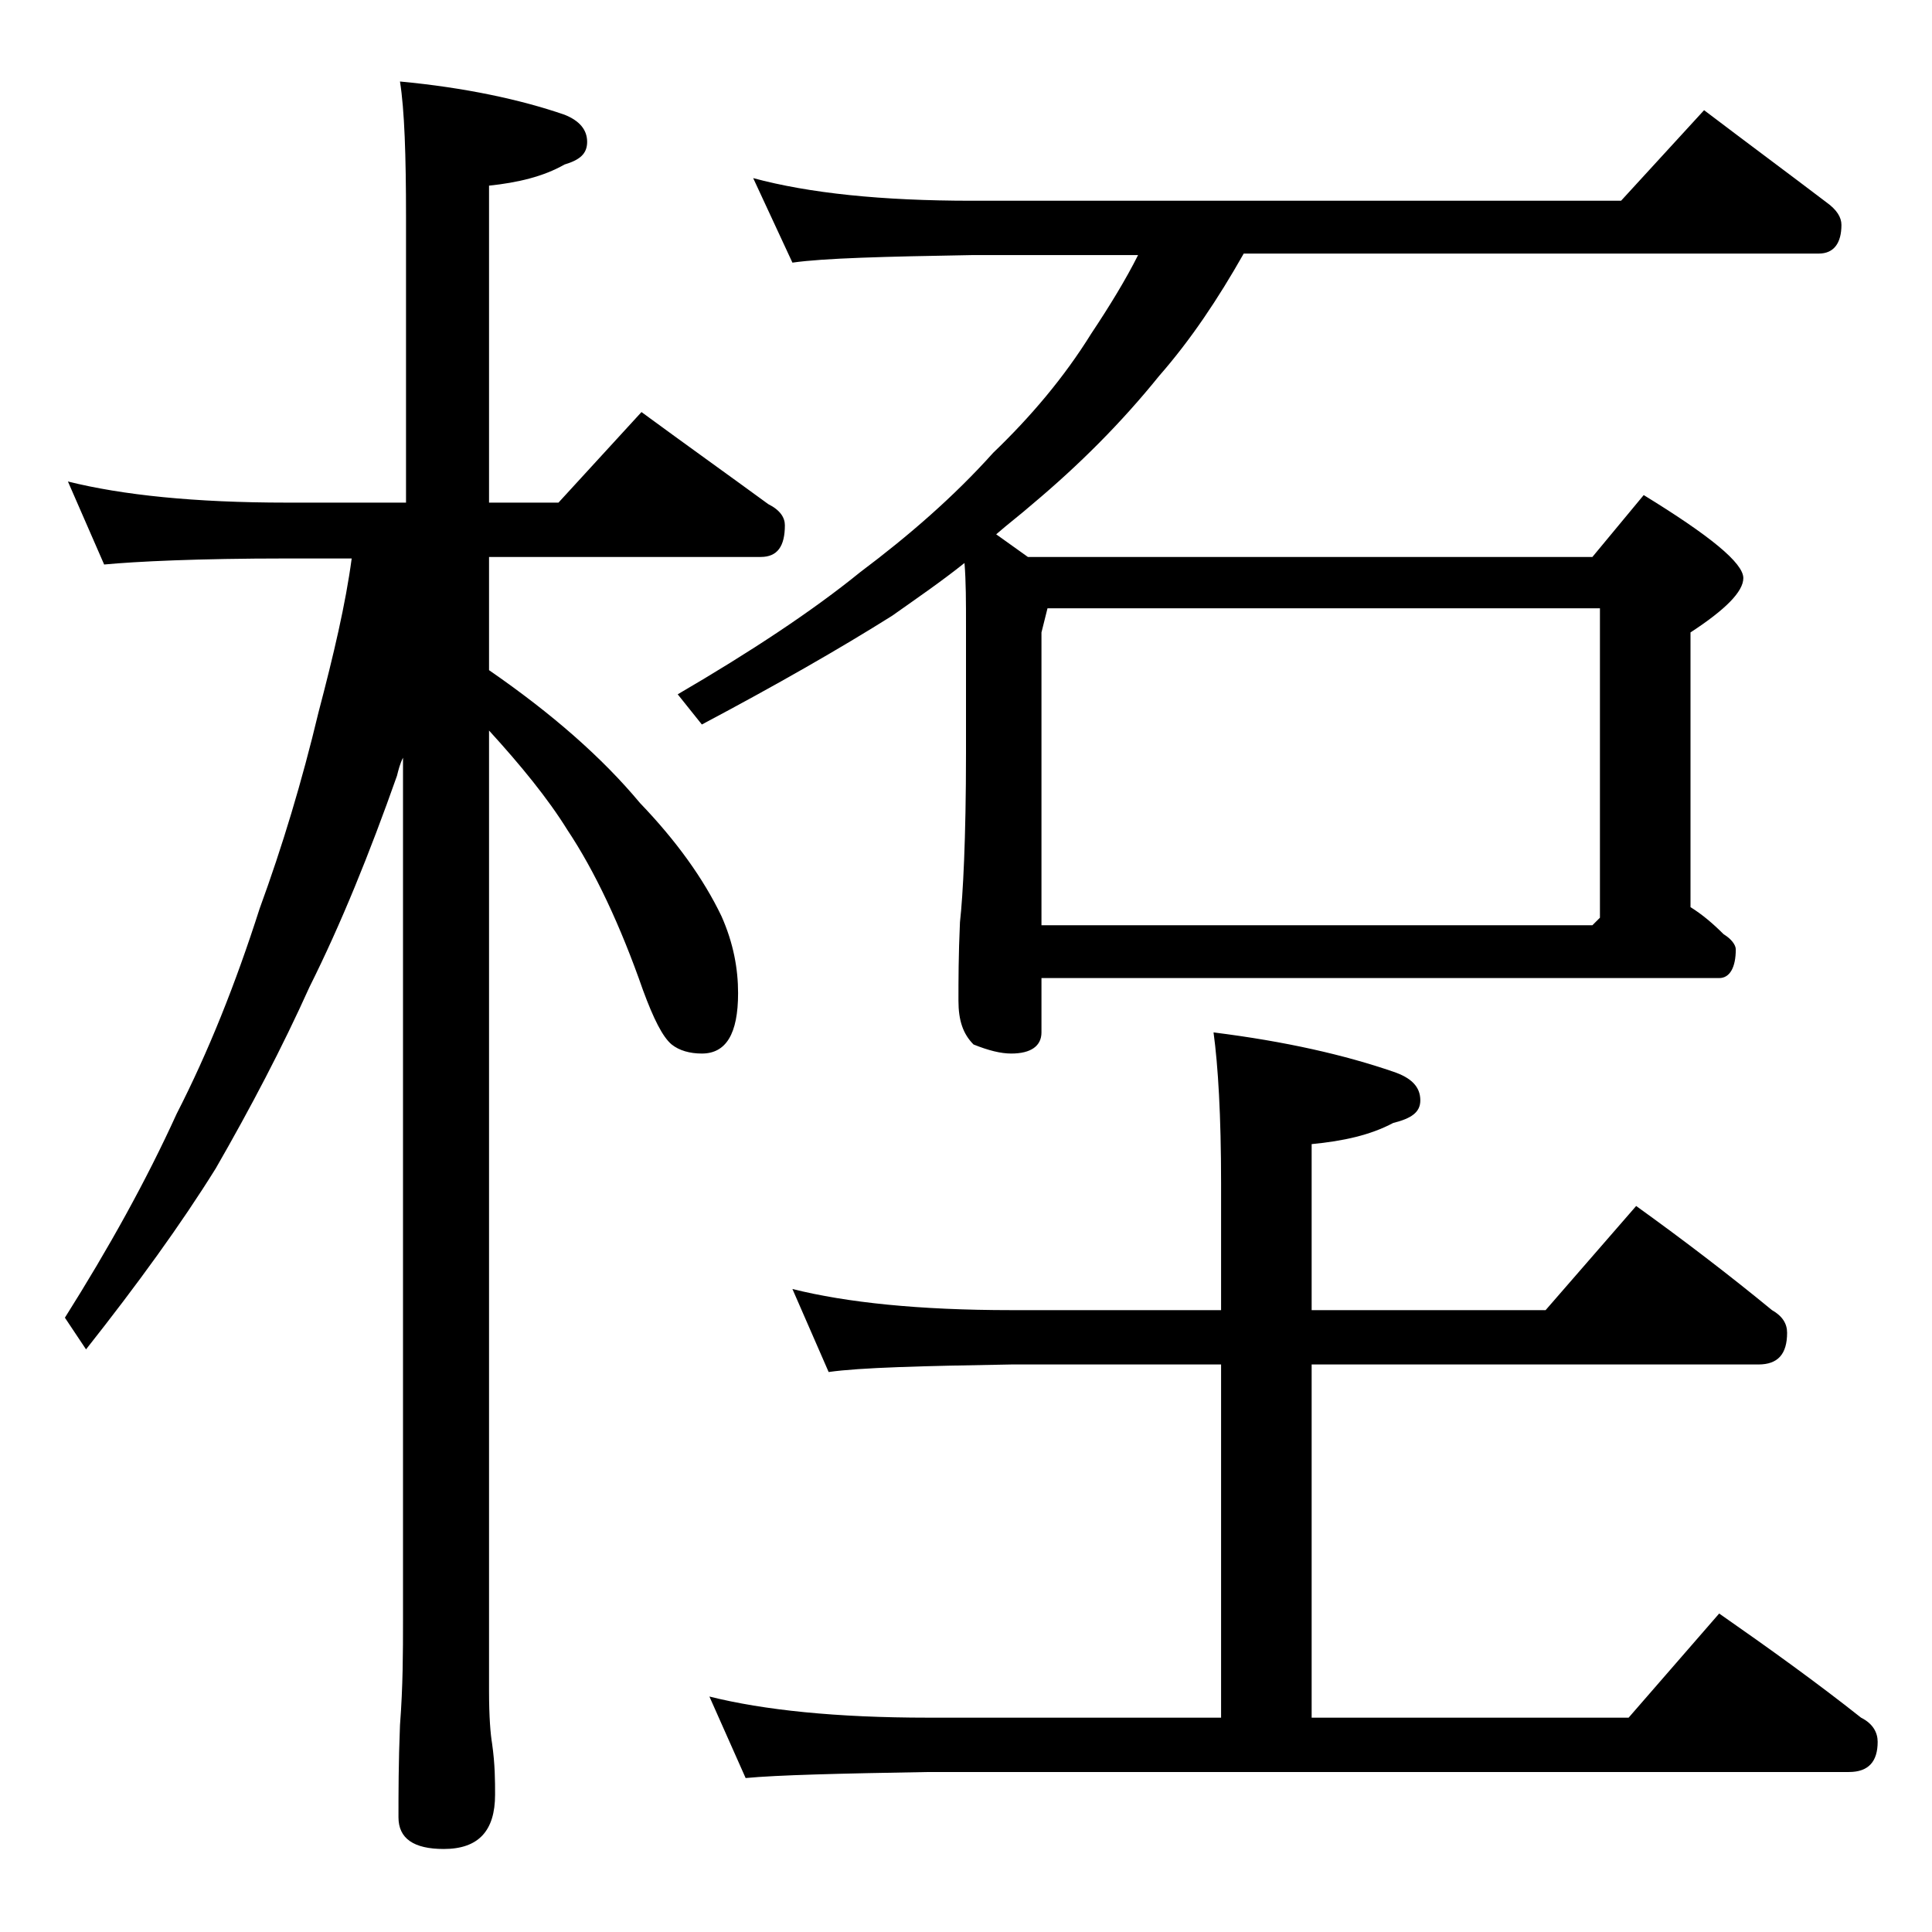
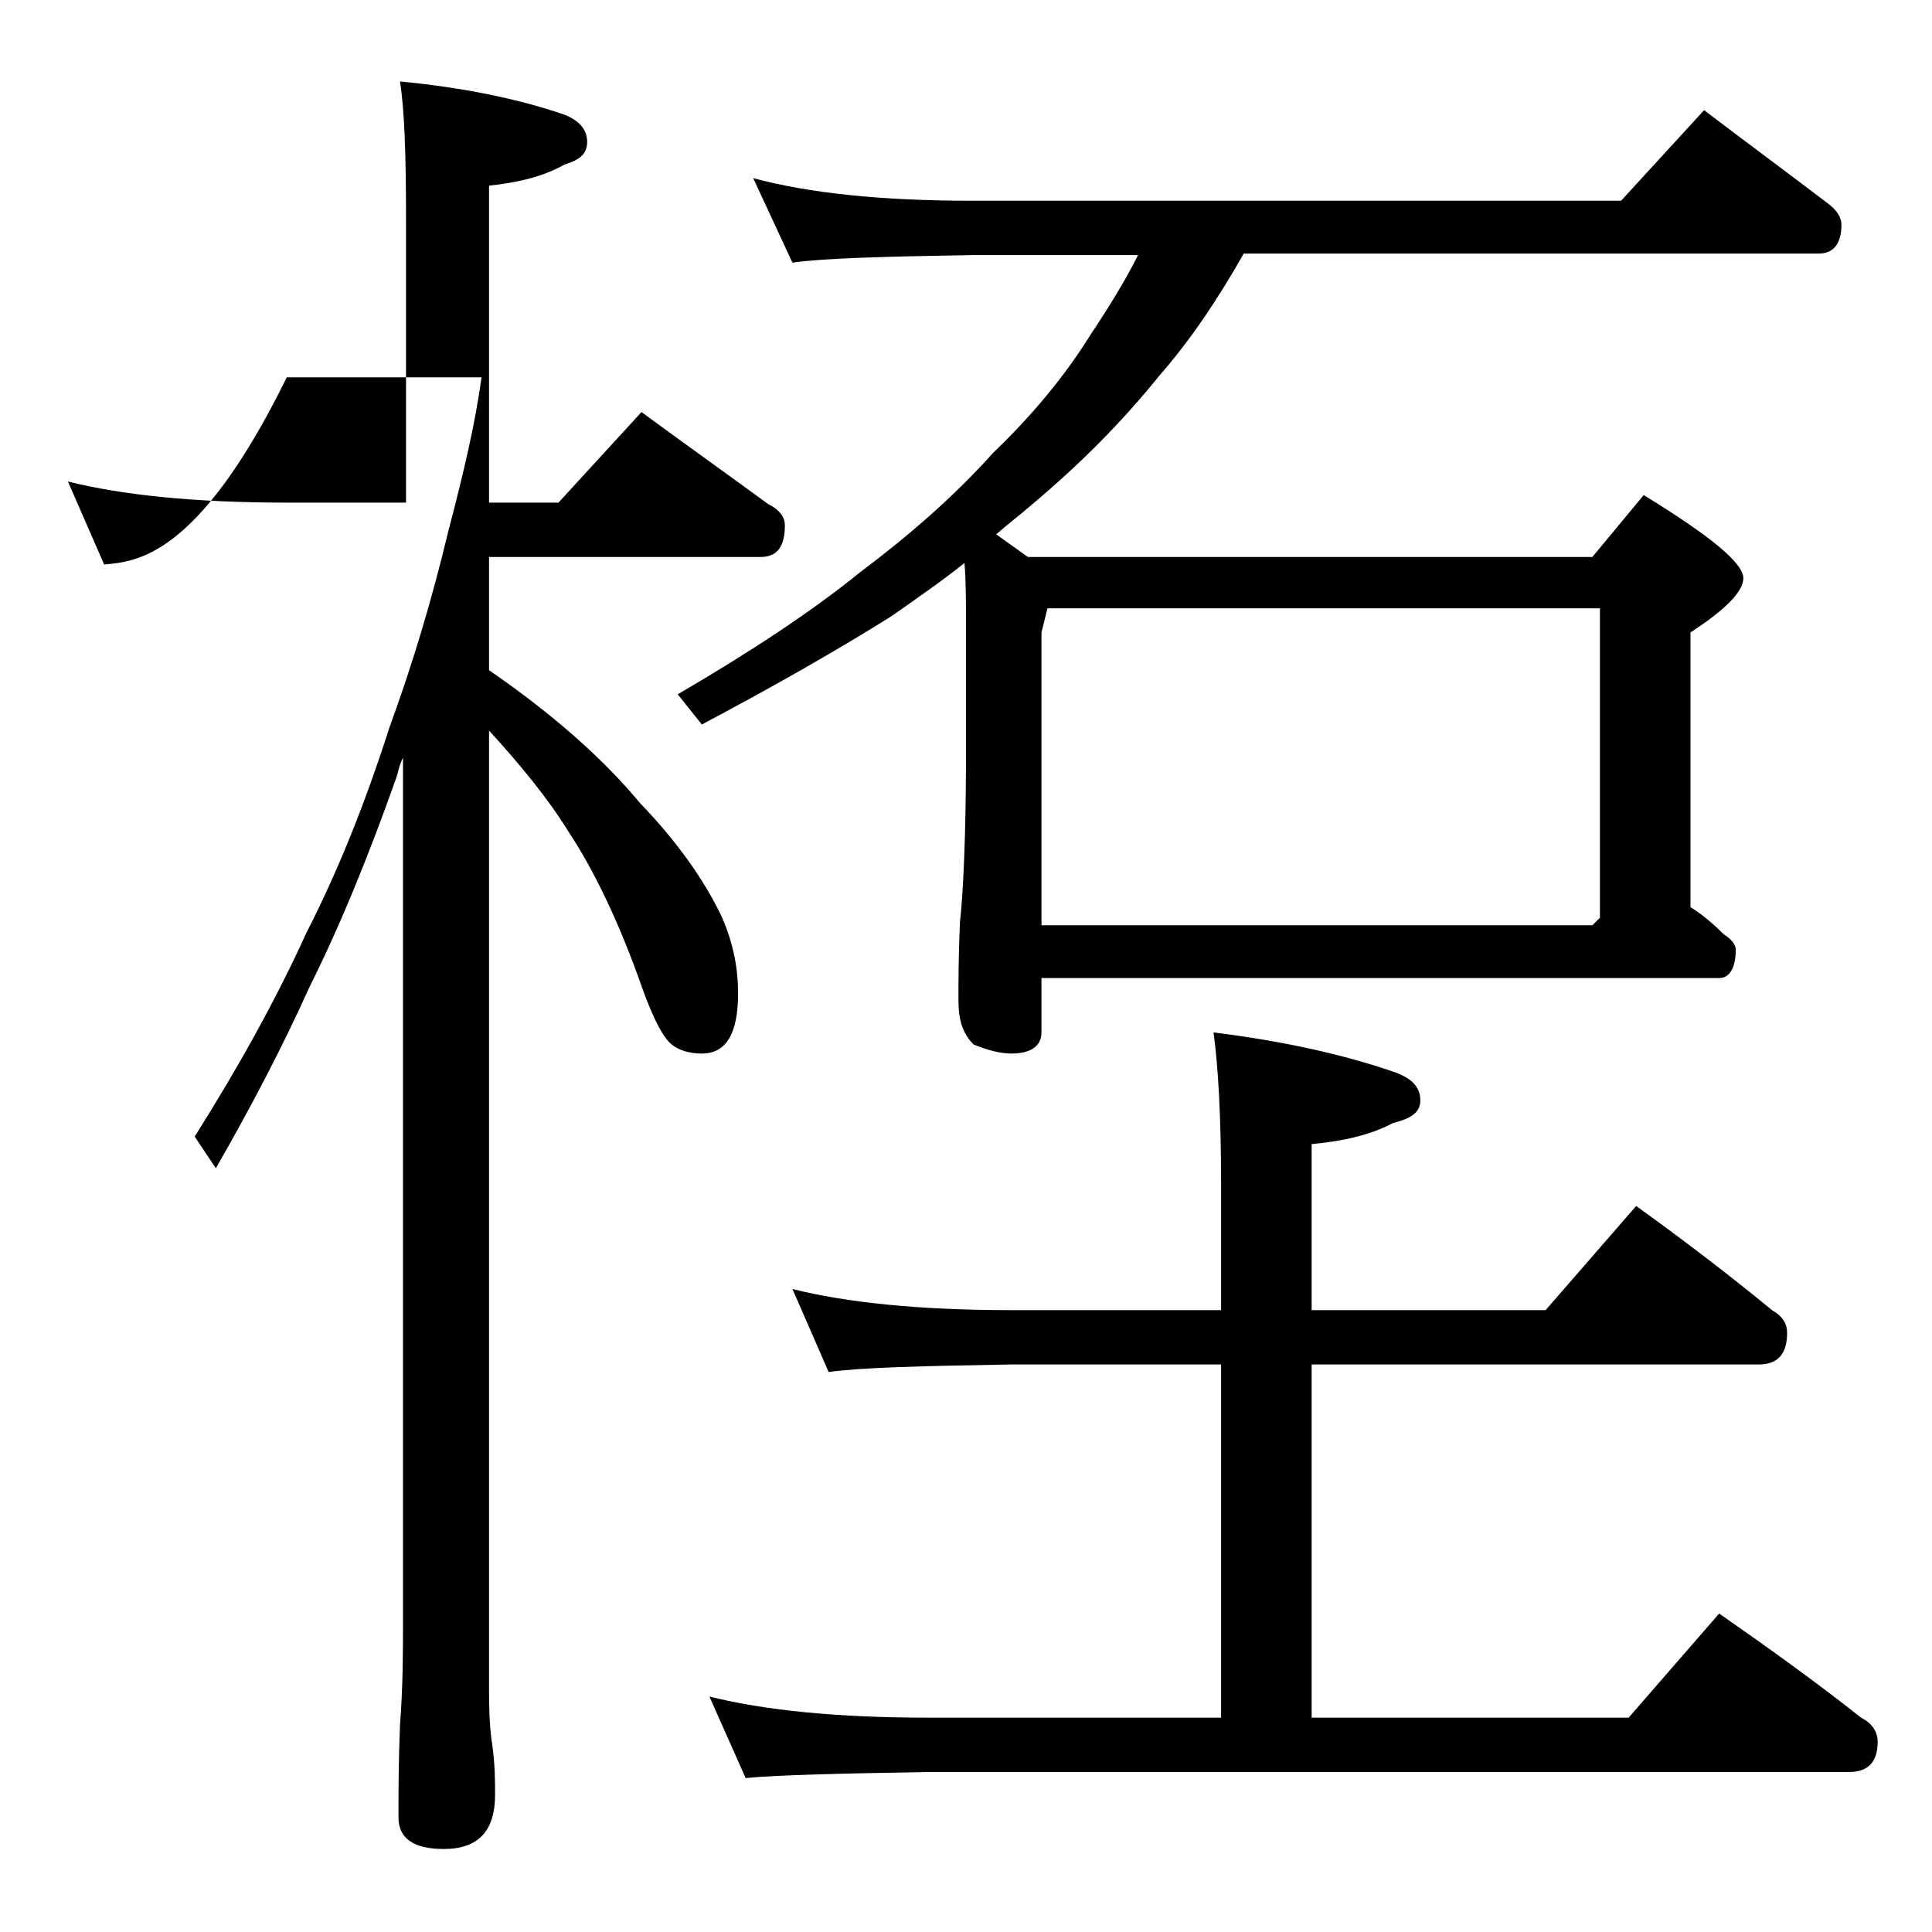
<svg xmlns="http://www.w3.org/2000/svg" version="1.1" id="Layer_1" x="0px" y="0px" viewBox="0 0 128 128" enable-background="new 0 0 128 128" xml:space="preserve">
-   <path d="M4.5,31.9c3.6,0.9,8.4,1.4,14.5,1.4h7.9V14.4c0-4.1-0.1-7.1-0.4-9c4.3,0.4,8,1.2,10.9,2.2c1,0.4,1.5,1,1.5,1.8  s-0.5,1.2-1.5,1.5c-1.4,0.8-3.1,1.2-5,1.4v21H37l5.5-6c3,2.2,5.8,4.2,8.4,6.1c0.8,0.4,1.1,0.9,1.1,1.4c0,1.4-0.5,2.1-1.6,2.1h-18  v7.5c4.2,2.9,7.5,5.8,10,8.8c2.4,2.5,4.2,5,5.4,7.5c0.8,1.8,1.1,3.5,1.1,5.1c0,2.7-0.8,4-2.4,4c-0.8,0-1.5-0.2-2-0.6  c-0.6-0.5-1.2-1.7-1.9-3.6c-1.5-4.3-3.2-7.9-5-10.6c-1.3-2.1-3.1-4.3-5.2-6.6v63.6c0,1.8,0.1,2.9,0.2,3.5c0.2,1.4,0.2,2.5,0.2,3.4  c0,2.4-1.1,3.6-3.4,3.6c-2,0-3-0.7-3-2.1c0-1.6,0-3.6,0.1-6.1c0.2-2.6,0.2-4.9,0.2-6.9V50.2c-0.2,0.4-0.3,0.8-0.4,1.2  c-1.8,5.1-3.7,9.8-5.8,14c-1.8,4-3.9,8-6.2,12c-2.3,3.7-5.2,7.7-8.6,12l-1.4-2.1c2.9-4.6,5.4-9.1,7.4-13.5c2.1-4.1,3.9-8.6,5.5-13.6  c1.5-4.1,2.8-8.4,3.9-13c1-3.8,1.8-7.2,2.2-10.2H19C13.1,37,9,37.2,6.9,37.4L4.5,31.9z M49.9,11.8c3.7,1,8.5,1.5,14.5,1.5h43l5.5-6  c2.9,2.2,5.6,4.2,8.1,6.1c0.7,0.5,1,1,1,1.5c0,1.2-0.5,1.9-1.5,1.9H82.4c-1.7,3-3.5,5.7-5.6,8.1c-2.5,3.1-5.3,5.9-8.4,8.5  c-0.8,0.7-1.6,1.3-2.4,2l2.1,1.5h37.4l3.4-4.1c4.4,2.7,6.6,4.5,6.6,5.5c0,0.9-1.2,2.1-3.5,3.6v18.2c0.8,0.5,1.5,1.1,2.2,1.8  c0.5,0.3,0.8,0.7,0.8,1c0,1.2-0.4,1.9-1.1,1.9H69v3.6c0,0.9-0.7,1.4-2,1.4c-0.7,0-1.5-0.2-2.5-0.6c-0.7-0.7-1-1.6-1-2.9s0-3,0.1-5.2  c0.2-1.8,0.4-5.5,0.4-11.2v-8.4c0-1.6,0-3-0.1-4.2c-1.5,1.2-3.1,2.3-4.8,3.5c-3.5,2.2-7.7,4.6-12.6,7.2l-1.6-2  c4.8-2.8,8.9-5.5,12.1-8.1c3.2-2.4,6.2-5,8.8-7.9c2.5-2.4,4.7-5,6.5-7.9c1.2-1.8,2.3-3.6,3.1-5.2h-11c-5.8,0.1-9.8,0.2-11.9,0.5  L49.9,11.8z M52.5,85.4c3.6,0.9,8.4,1.4,14.5,1.4h13.9v-8.4c0-4.5-0.2-7.8-0.5-10c4.8,0.6,8.7,1.5,11.9,2.6c1.2,0.4,1.8,1,1.8,1.9  c0,0.8-0.6,1.2-1.8,1.5c-1.5,0.8-3.3,1.2-5.4,1.4v11h15.5l6-6.9c3.2,2.3,6.2,4.6,9,6.9c0.7,0.4,1,0.9,1,1.5c0,1.4-0.6,2.1-1.9,2.1  H86.9v23.4h21l6-6.9c3.3,2.3,6.5,4.6,9.4,6.9c0.8,0.4,1.1,1,1.1,1.6c0,1.3-0.6,2-1.9,2h-61c-5.9,0.1-10,0.2-12.1,0.4l-2.4-5.4  c3.6,0.9,8.4,1.4,14.5,1.4h19.4V90.4H67c-5.9,0.1-10,0.2-12.1,0.5L52.5,85.4z M69.4,40.3L69,41.9v19.4h36.5l0.5-0.5V40.3H69.4z" />
+   <path d="M4.5,31.9c3.6,0.9,8.4,1.4,14.5,1.4h7.9V14.4c0-4.1-0.1-7.1-0.4-9c4.3,0.4,8,1.2,10.9,2.2c1,0.4,1.5,1,1.5,1.8  s-0.5,1.2-1.5,1.5c-1.4,0.8-3.1,1.2-5,1.4v21H37l5.5-6c3,2.2,5.8,4.2,8.4,6.1c0.8,0.4,1.1,0.9,1.1,1.4c0,1.4-0.5,2.1-1.6,2.1h-18  v7.5c4.2,2.9,7.5,5.8,10,8.8c2.4,2.5,4.2,5,5.4,7.5c0.8,1.8,1.1,3.5,1.1,5.1c0,2.7-0.8,4-2.4,4c-0.8,0-1.5-0.2-2-0.6  c-0.6-0.5-1.2-1.7-1.9-3.6c-1.5-4.3-3.2-7.9-5-10.6c-1.3-2.1-3.1-4.3-5.2-6.6v63.6c0,1.8,0.1,2.9,0.2,3.5c0.2,1.4,0.2,2.5,0.2,3.4  c0,2.4-1.1,3.6-3.4,3.6c-2,0-3-0.7-3-2.1c0-1.6,0-3.6,0.1-6.1c0.2-2.6,0.2-4.9,0.2-6.9V50.2c-0.2,0.4-0.3,0.8-0.4,1.2  c-1.8,5.1-3.7,9.8-5.8,14c-1.8,4-3.9,8-6.2,12l-1.4-2.1c2.9-4.6,5.4-9.1,7.4-13.5c2.1-4.1,3.9-8.6,5.5-13.6  c1.5-4.1,2.8-8.4,3.9-13c1-3.8,1.8-7.2,2.2-10.2H19C13.1,37,9,37.2,6.9,37.4L4.5,31.9z M49.9,11.8c3.7,1,8.5,1.5,14.5,1.5h43l5.5-6  c2.9,2.2,5.6,4.2,8.1,6.1c0.7,0.5,1,1,1,1.5c0,1.2-0.5,1.9-1.5,1.9H82.4c-1.7,3-3.5,5.7-5.6,8.1c-2.5,3.1-5.3,5.9-8.4,8.5  c-0.8,0.7-1.6,1.3-2.4,2l2.1,1.5h37.4l3.4-4.1c4.4,2.7,6.6,4.5,6.6,5.5c0,0.9-1.2,2.1-3.5,3.6v18.2c0.8,0.5,1.5,1.1,2.2,1.8  c0.5,0.3,0.8,0.7,0.8,1c0,1.2-0.4,1.9-1.1,1.9H69v3.6c0,0.9-0.7,1.4-2,1.4c-0.7,0-1.5-0.2-2.5-0.6c-0.7-0.7-1-1.6-1-2.9s0-3,0.1-5.2  c0.2-1.8,0.4-5.5,0.4-11.2v-8.4c0-1.6,0-3-0.1-4.2c-1.5,1.2-3.1,2.3-4.8,3.5c-3.5,2.2-7.7,4.6-12.6,7.2l-1.6-2  c4.8-2.8,8.9-5.5,12.1-8.1c3.2-2.4,6.2-5,8.8-7.9c2.5-2.4,4.7-5,6.5-7.9c1.2-1.8,2.3-3.6,3.1-5.2h-11c-5.8,0.1-9.8,0.2-11.9,0.5  L49.9,11.8z M52.5,85.4c3.6,0.9,8.4,1.4,14.5,1.4h13.9v-8.4c0-4.5-0.2-7.8-0.5-10c4.8,0.6,8.7,1.5,11.9,2.6c1.2,0.4,1.8,1,1.8,1.9  c0,0.8-0.6,1.2-1.8,1.5c-1.5,0.8-3.3,1.2-5.4,1.4v11h15.5l6-6.9c3.2,2.3,6.2,4.6,9,6.9c0.7,0.4,1,0.9,1,1.5c0,1.4-0.6,2.1-1.9,2.1  H86.9v23.4h21l6-6.9c3.3,2.3,6.5,4.6,9.4,6.9c0.8,0.4,1.1,1,1.1,1.6c0,1.3-0.6,2-1.9,2h-61c-5.9,0.1-10,0.2-12.1,0.4l-2.4-5.4  c3.6,0.9,8.4,1.4,14.5,1.4h19.4V90.4H67c-5.9,0.1-10,0.2-12.1,0.5L52.5,85.4z M69.4,40.3L69,41.9v19.4h36.5l0.5-0.5V40.3H69.4z" />
</svg>